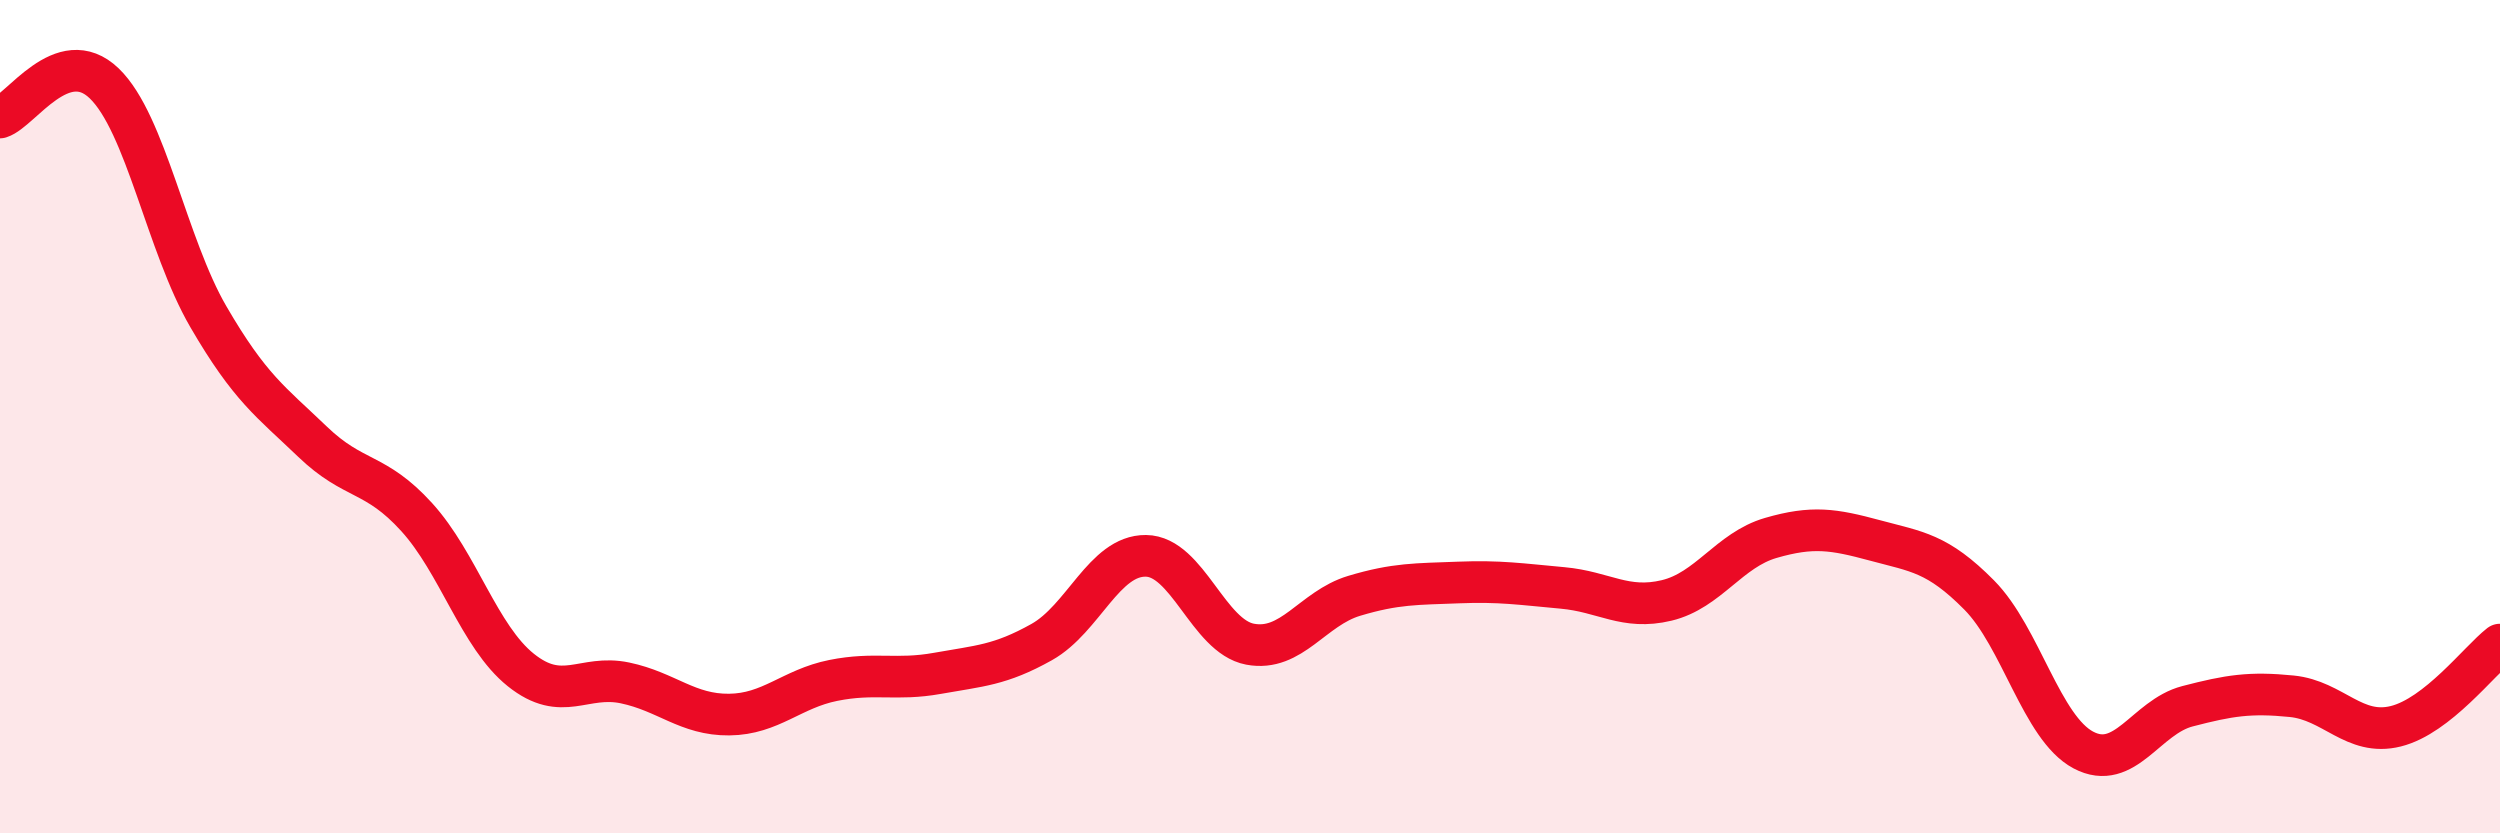
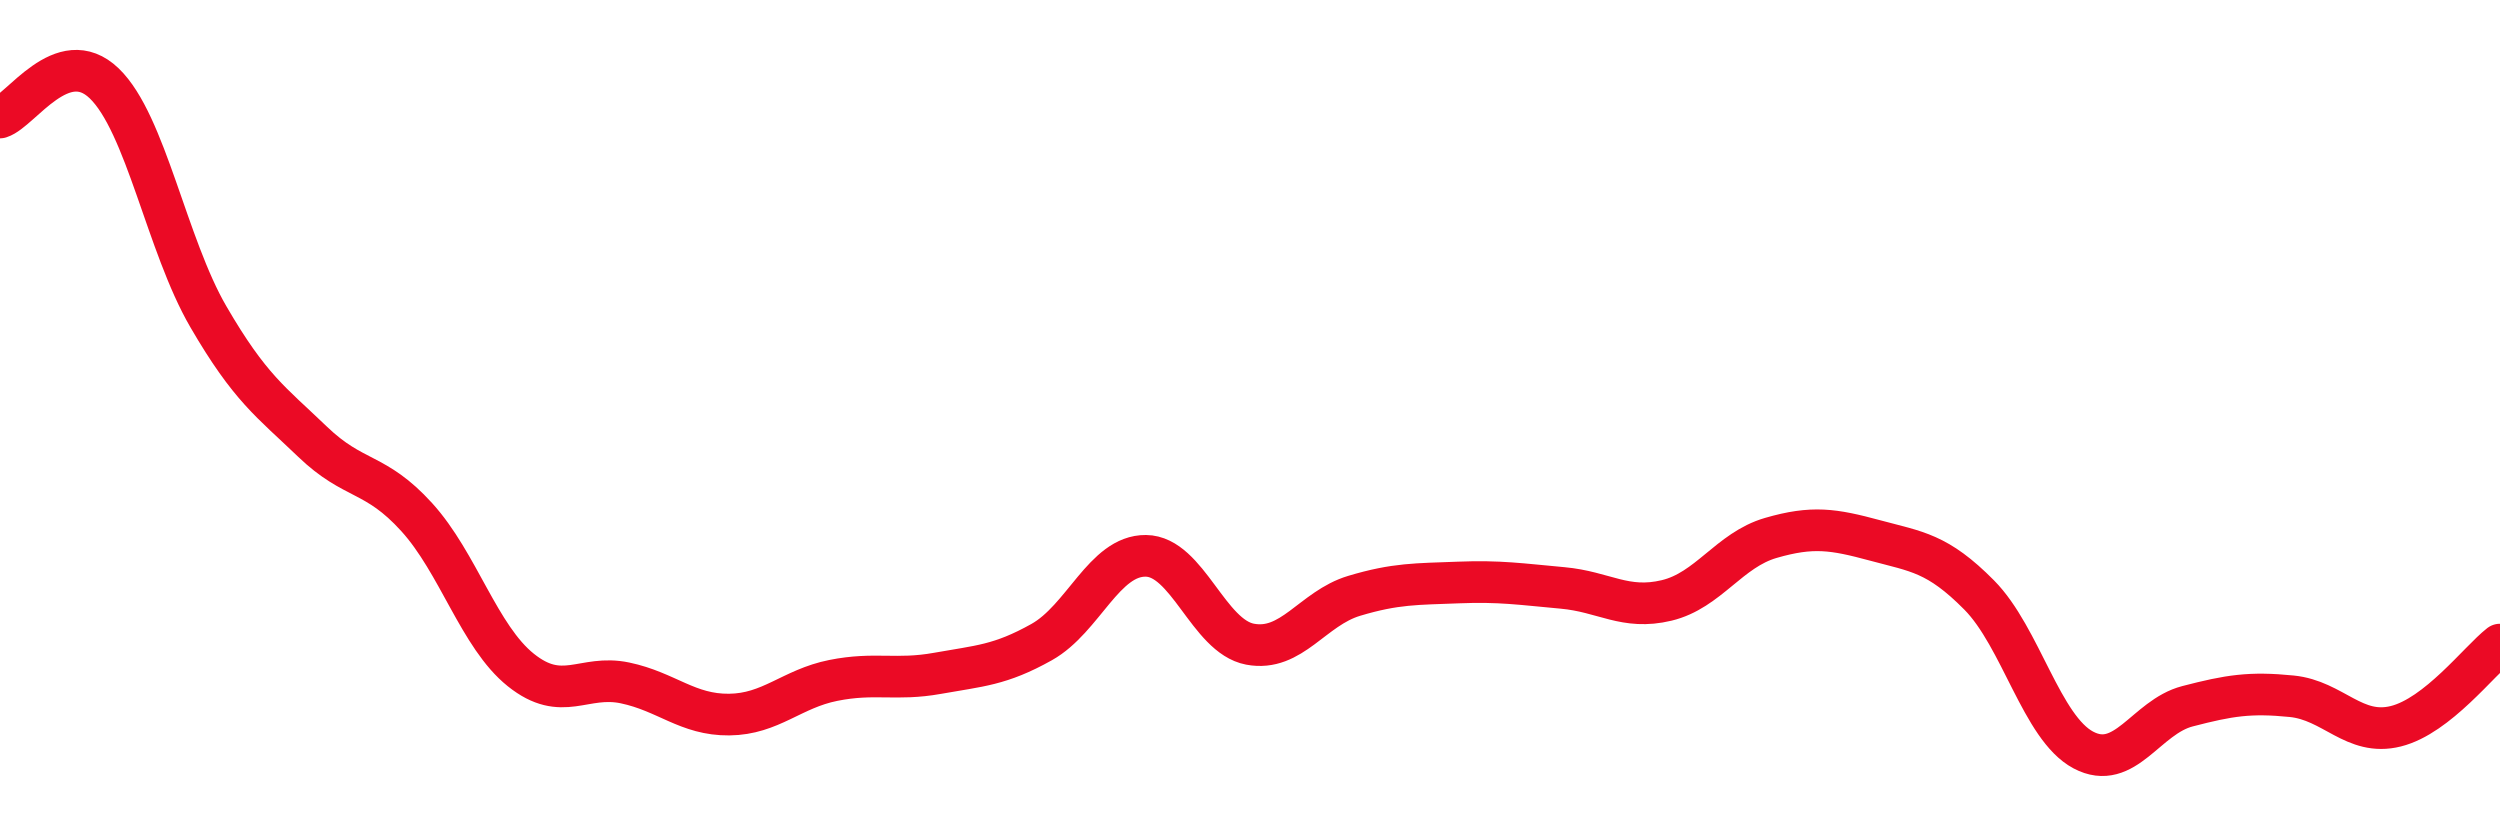
<svg xmlns="http://www.w3.org/2000/svg" width="60" height="20" viewBox="0 0 60 20">
-   <path d="M 0,2.82 C 0.5,2.66 1.5,1.04 2.5,2 C 3.5,2.96 4,5.88 5,7.6 C 6,9.32 6.5,9.64 7.5,10.6 C 8.5,11.56 9,11.31 10,12.41 C 11,13.51 11.5,15.28 12.5,16.08 C 13.5,16.88 14,16.18 15,16.39 C 16,16.6 16.5,17.16 17.5,17.15 C 18.5,17.14 19,16.53 20,16.33 C 21,16.13 21.5,16.34 22.5,16.16 C 23.5,15.98 24,15.97 25,15.41 C 26,14.85 26.5,13.33 27.5,13.34 C 28.5,13.35 29,15.27 30,15.46 C 31,15.65 31.5,14.6 32.5,14.3 C 33.5,14 34,14.02 35,13.98 C 36,13.94 36.5,14.02 37.5,14.11 C 38.5,14.2 39,14.65 40,14.41 C 41,14.17 41.5,13.2 42.5,12.91 C 43.5,12.62 44,12.7 45,12.97 C 46,13.24 46.5,13.27 47.5,14.28 C 48.5,15.29 49,17.47 50,18 C 51,18.53 51.5,17.21 52.5,16.95 C 53.5,16.69 54,16.61 55,16.71 C 56,16.81 56.5,17.68 57.5,17.43 C 58.5,17.18 59.5,15.86 60,15.47L60 20L0 20Z" fill="#EB0A25" opacity="0.1" stroke-linecap="round" stroke-linejoin="round" />
  <path d="M 0,2.82 C 0.5,2.66 1.5,1.04 2.5,2 C 3.5,2.96 4,5.88 5,7.6 C 6,9.32 6.5,9.64 7.5,10.6 C 8.5,11.56 9,11.31 10,12.41 C 11,13.51 11.5,15.28 12.5,16.08 C 13.5,16.88 14,16.18 15,16.39 C 16,16.6 16.5,17.16 17.5,17.15 C 18.5,17.14 19,16.53 20,16.33 C 21,16.13 21.5,16.34 22.5,16.16 C 23.5,15.98 24,15.97 25,15.41 C 26,14.85 26.5,13.33 27.5,13.34 C 28.5,13.35 29,15.27 30,15.46 C 31,15.65 31.5,14.6 32.5,14.3 C 33.5,14 34,14.02 35,13.98 C 36,13.94 36.5,14.02 37.5,14.11 C 38.5,14.2 39,14.65 40,14.41 C 41,14.17 41.5,13.2 42.5,12.91 C 43.5,12.62 44,12.7 45,12.97 C 46,13.24 46.5,13.27 47.5,14.28 C 48.5,15.29 49,17.47 50,18 C 51,18.53 51.5,17.21 52.5,16.95 C 53.5,16.69 54,16.61 55,16.71 C 56,16.81 56.5,17.68 57.5,17.43 C 58.5,17.18 59.5,15.86 60,15.47" stroke="#EB0A25" stroke-width="1" fill="none" stroke-linecap="round" stroke-linejoin="round" />
</svg>